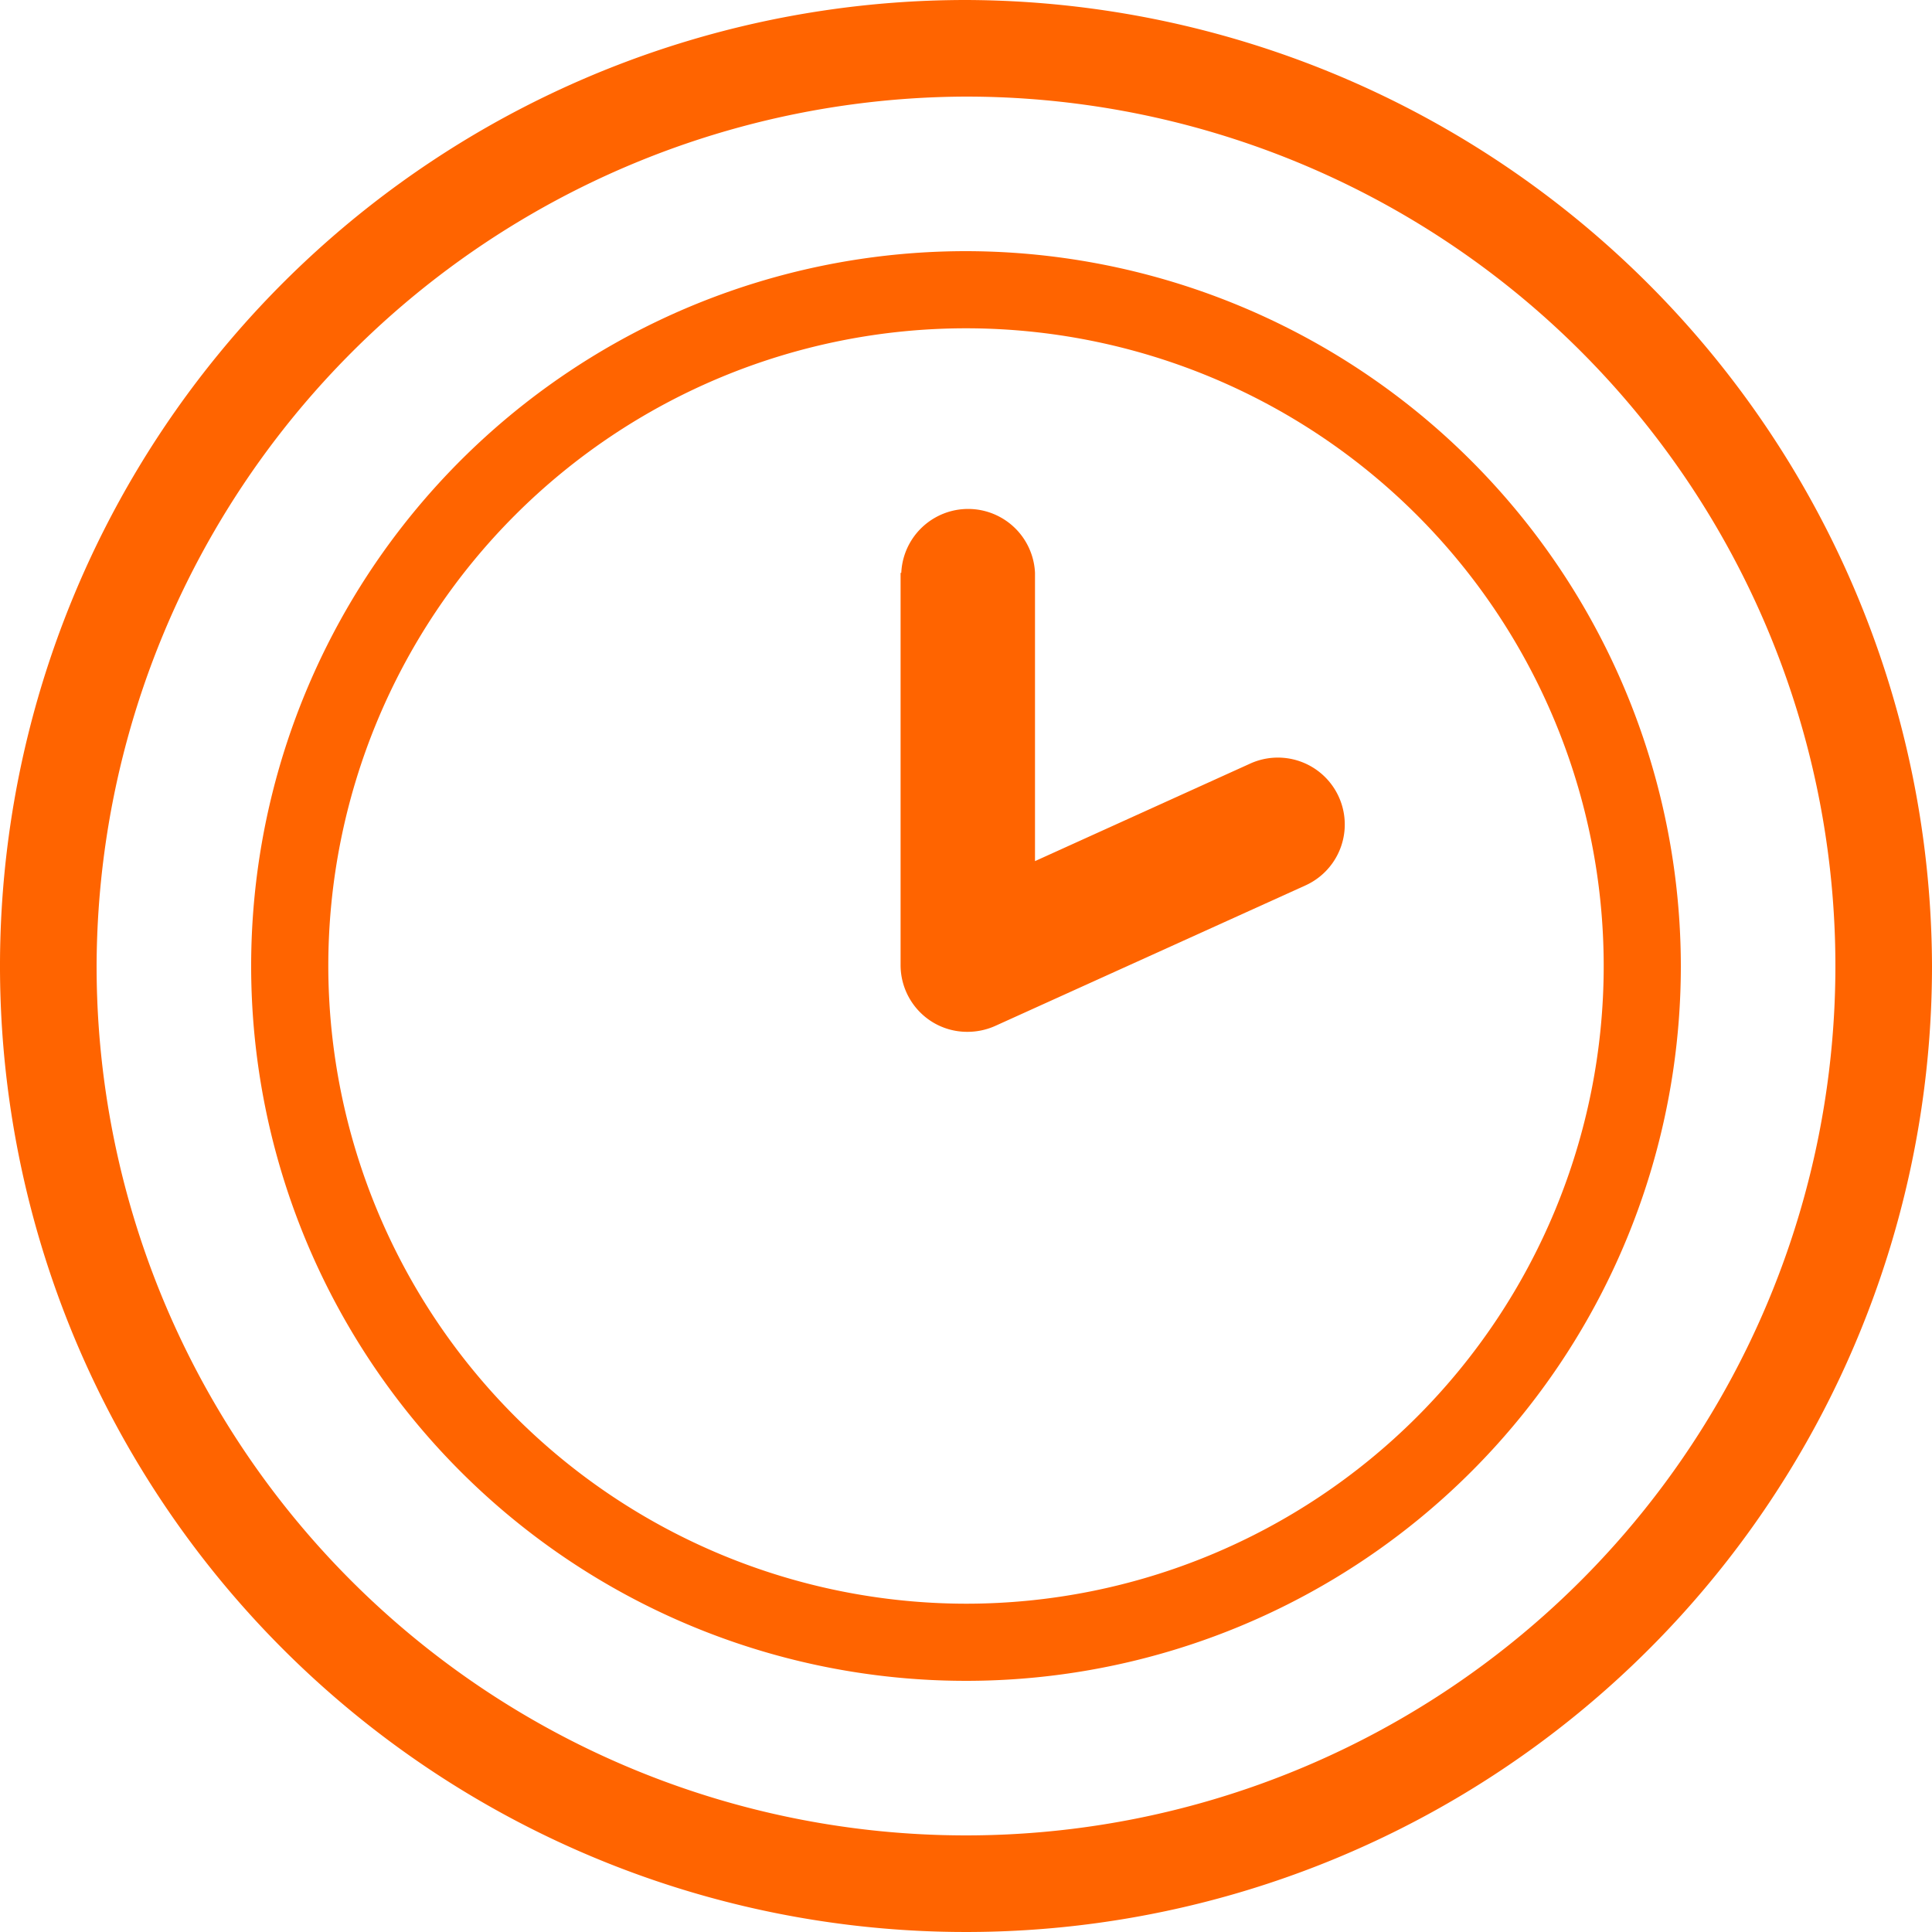
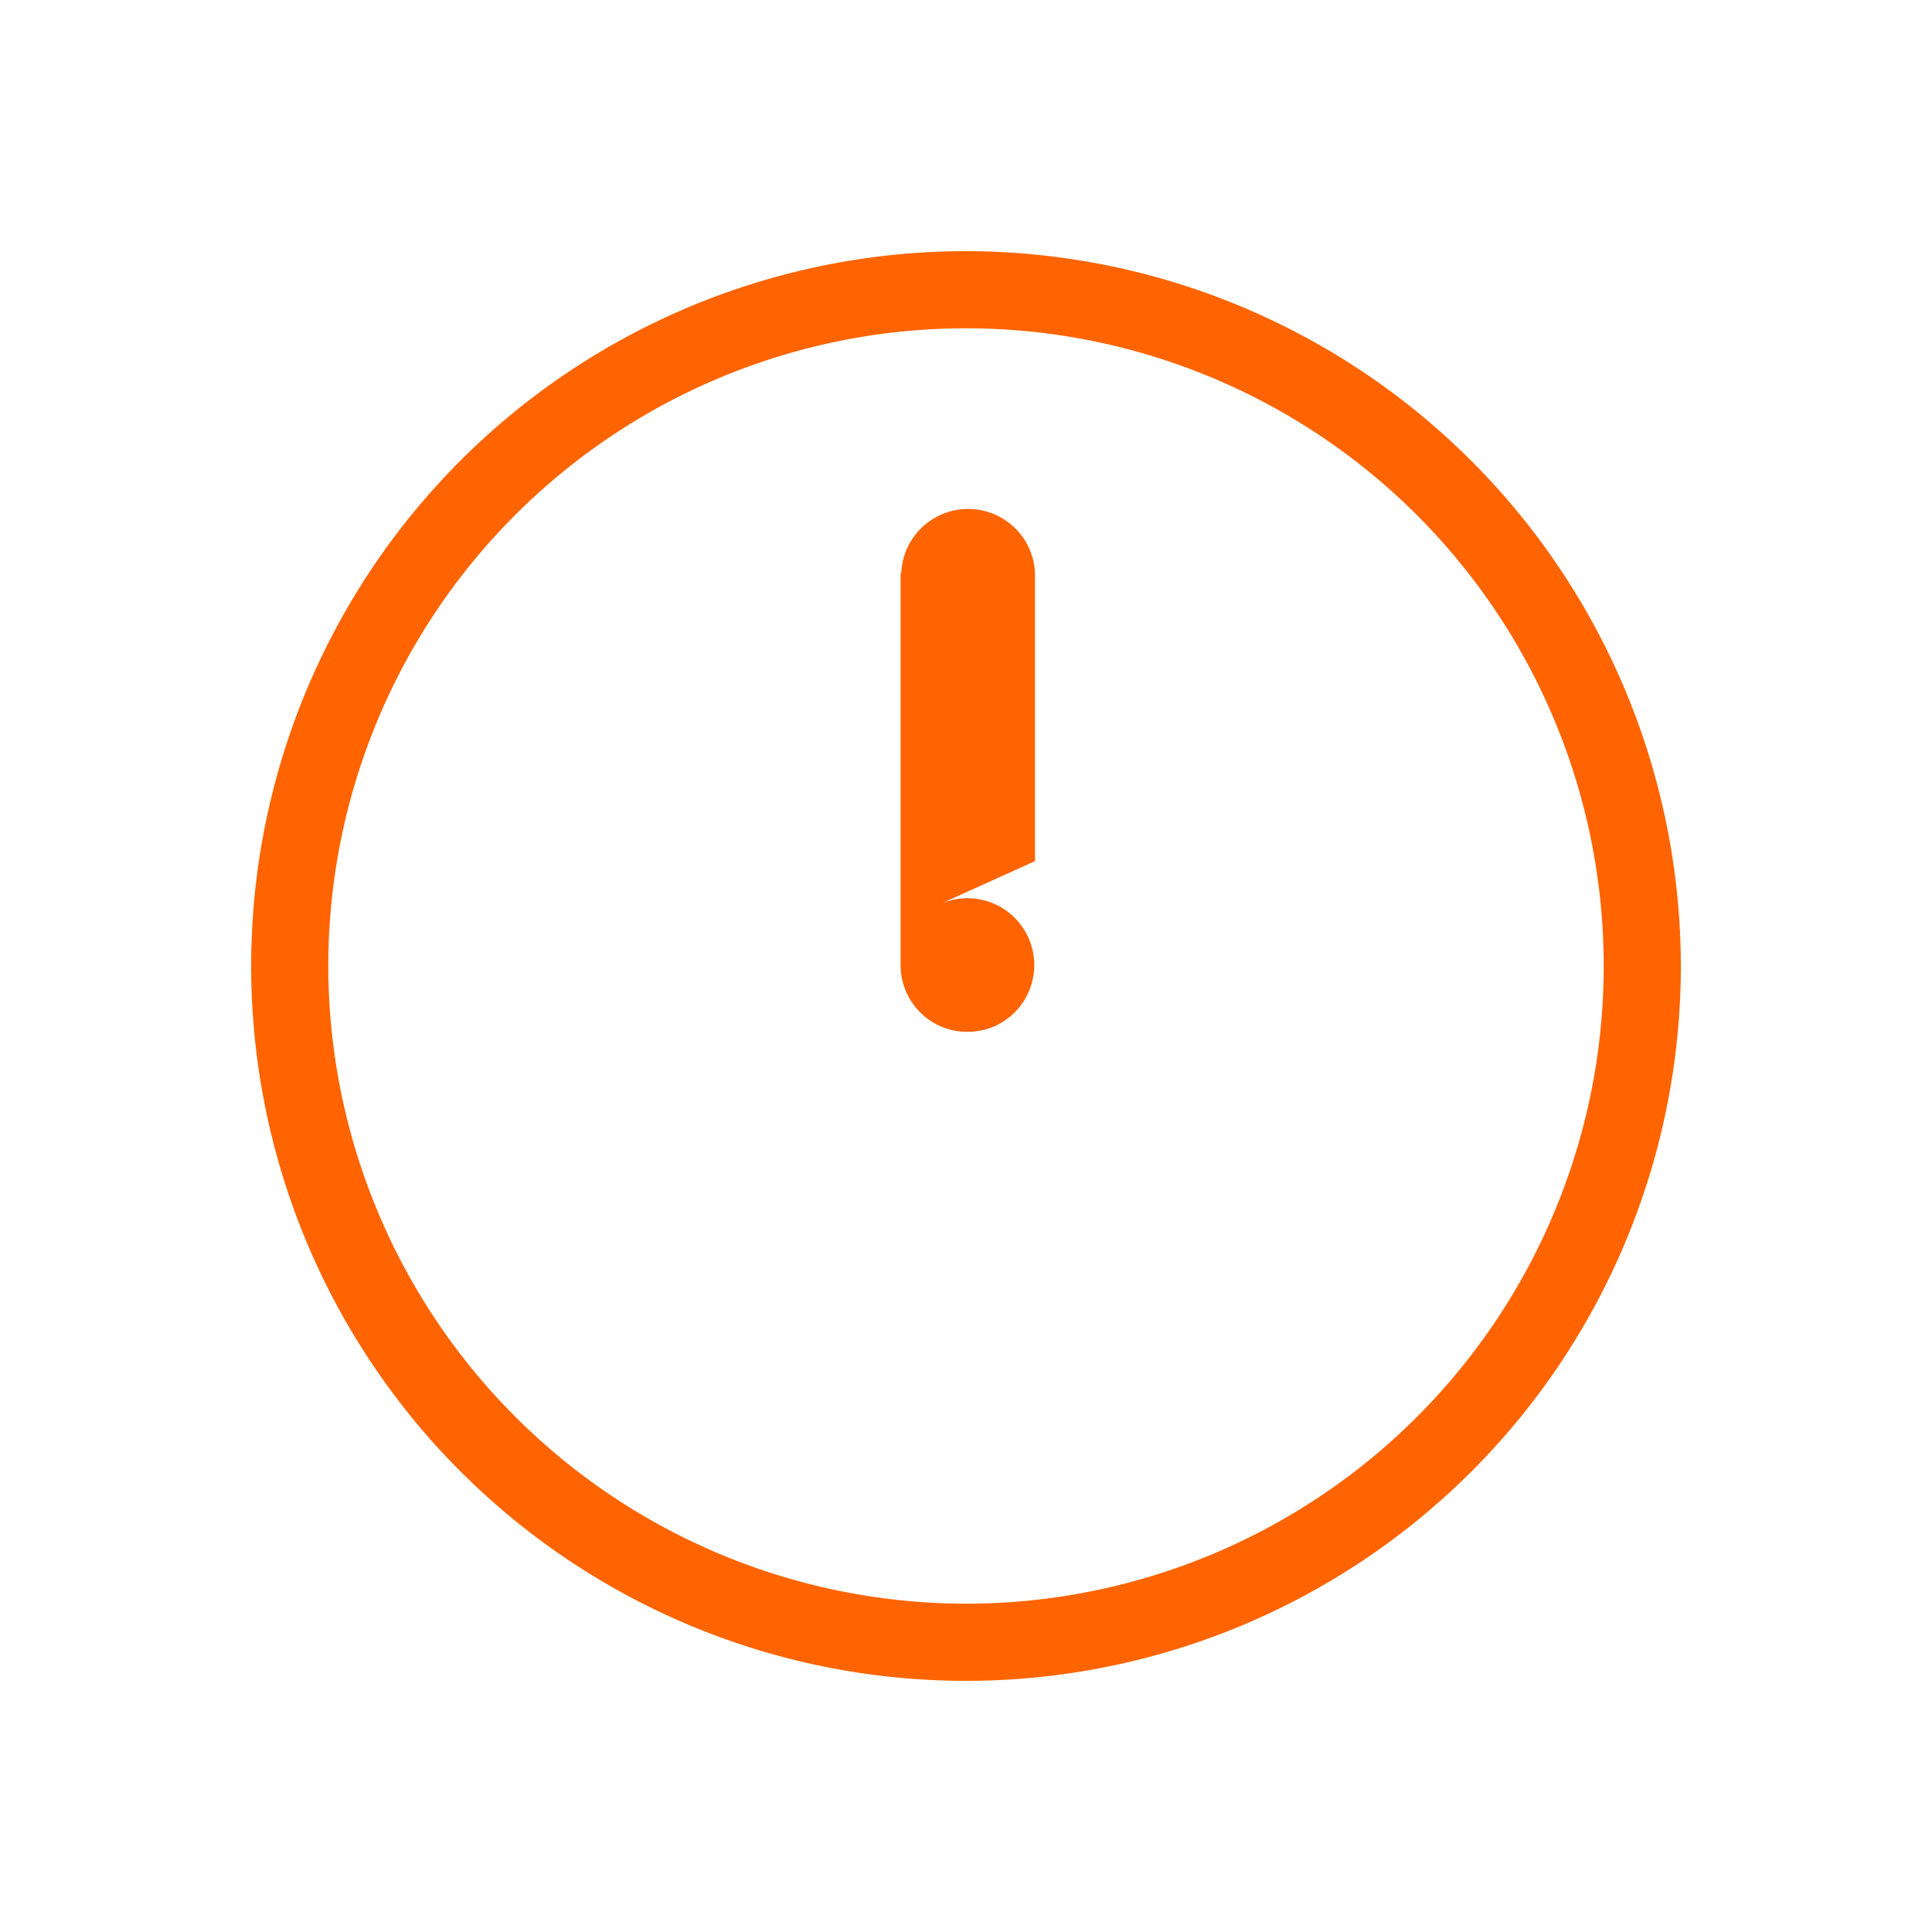
<svg xmlns="http://www.w3.org/2000/svg" id="Layer_1" data-name="Layer 1" viewBox="0 0 140 140">
  <defs>
    <style>.cls-1{fill:#ff6400;}</style>
  </defs>
-   <path class="cls-1" d="M70,7A63,63,0,1,1,7,70,63.19,63.19,0,0,1,70,7m0-7a70,70,0,1,0,70,70A70.21,70.21,0,0,0,70,0Z" />
-   <path class="cls-1" d="M65.26,41.51V69.9A4.85,4.85,0,0,0,67.47,74a4.8,4.8,0,0,0,2.63.77,4.9,4.9,0,0,0,2-.42L94.6,64.16a4.84,4.84,0,0,0-4-8.83L75,62.4V41.51a4.85,4.85,0,0,0-9.69,0" />
+   <path class="cls-1" d="M65.26,41.51V69.9A4.85,4.85,0,0,0,67.47,74a4.8,4.8,0,0,0,2.63.77,4.9,4.9,0,0,0,2-.42a4.84,4.84,0,0,0-4-8.83L75,62.4V41.51a4.85,4.85,0,0,0-9.69,0" />
  <path class="cls-1" d="M23.79,70A46.21,46.21,0,1,1,70,116.21,46.26,46.26,0,0,1,23.79,70M70,18.2A51.8,51.8,0,1,0,121.8,70,51.86,51.86,0,0,0,70,18.2Z" />
</svg>